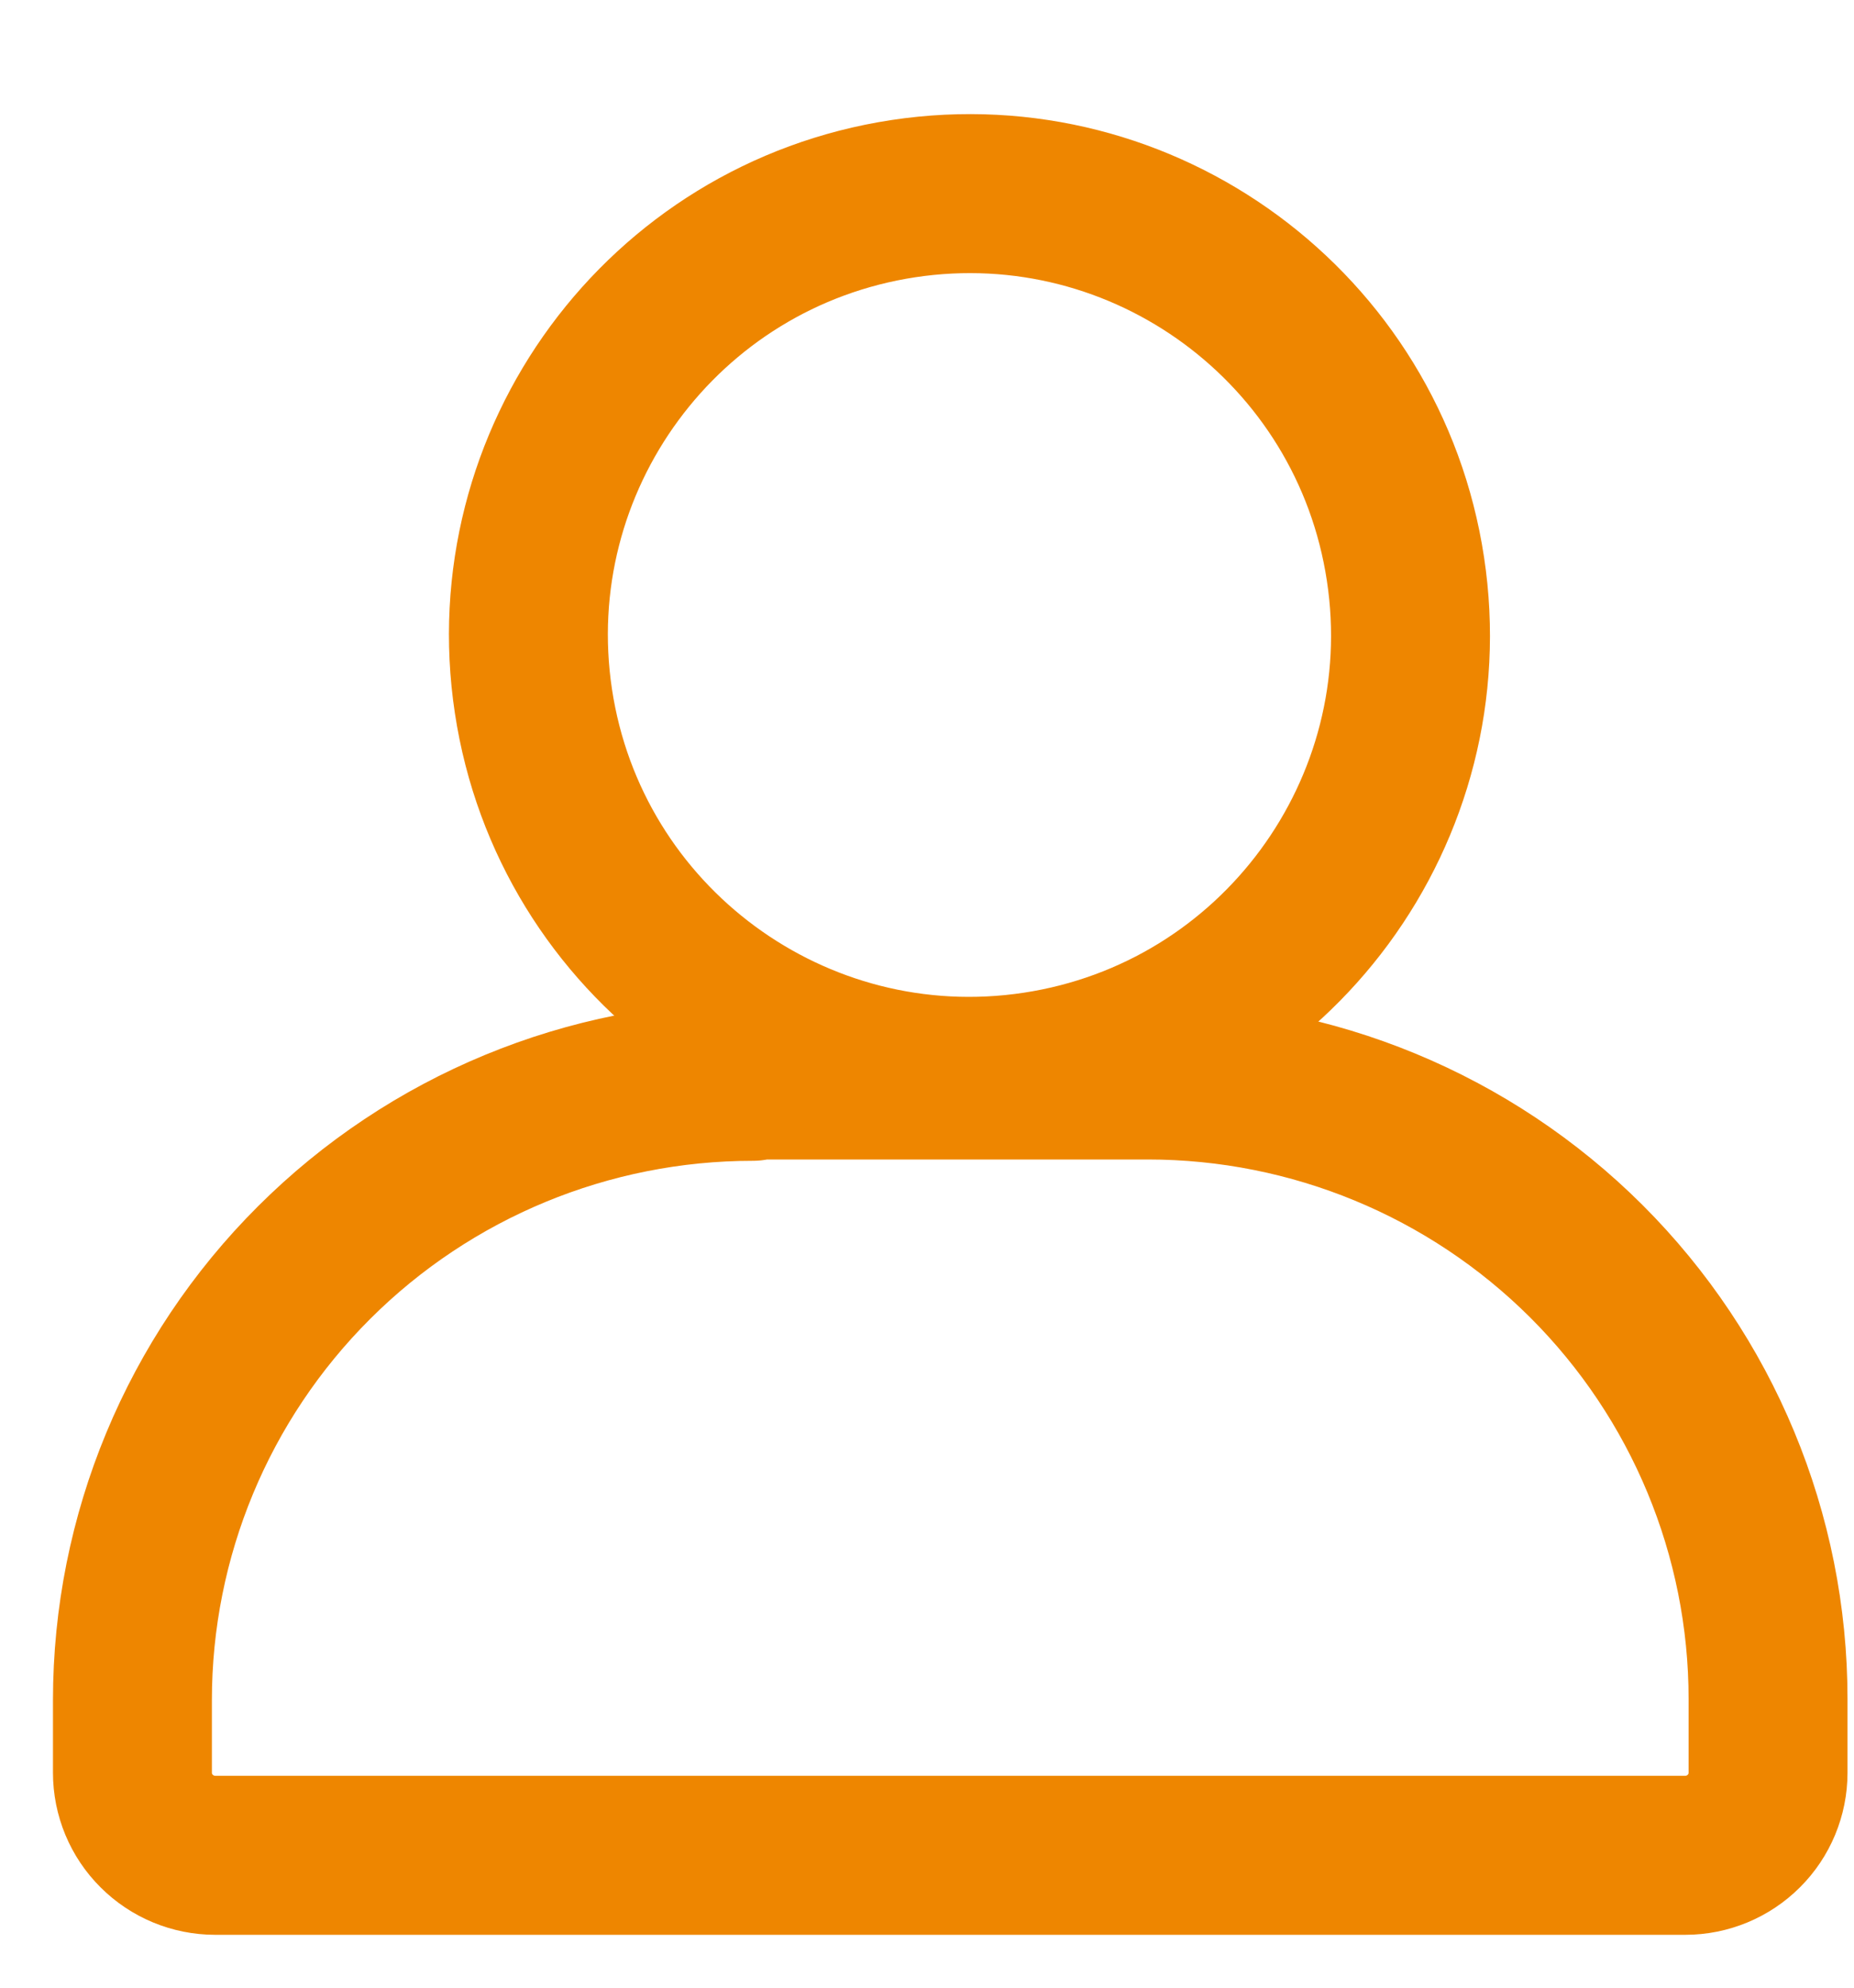
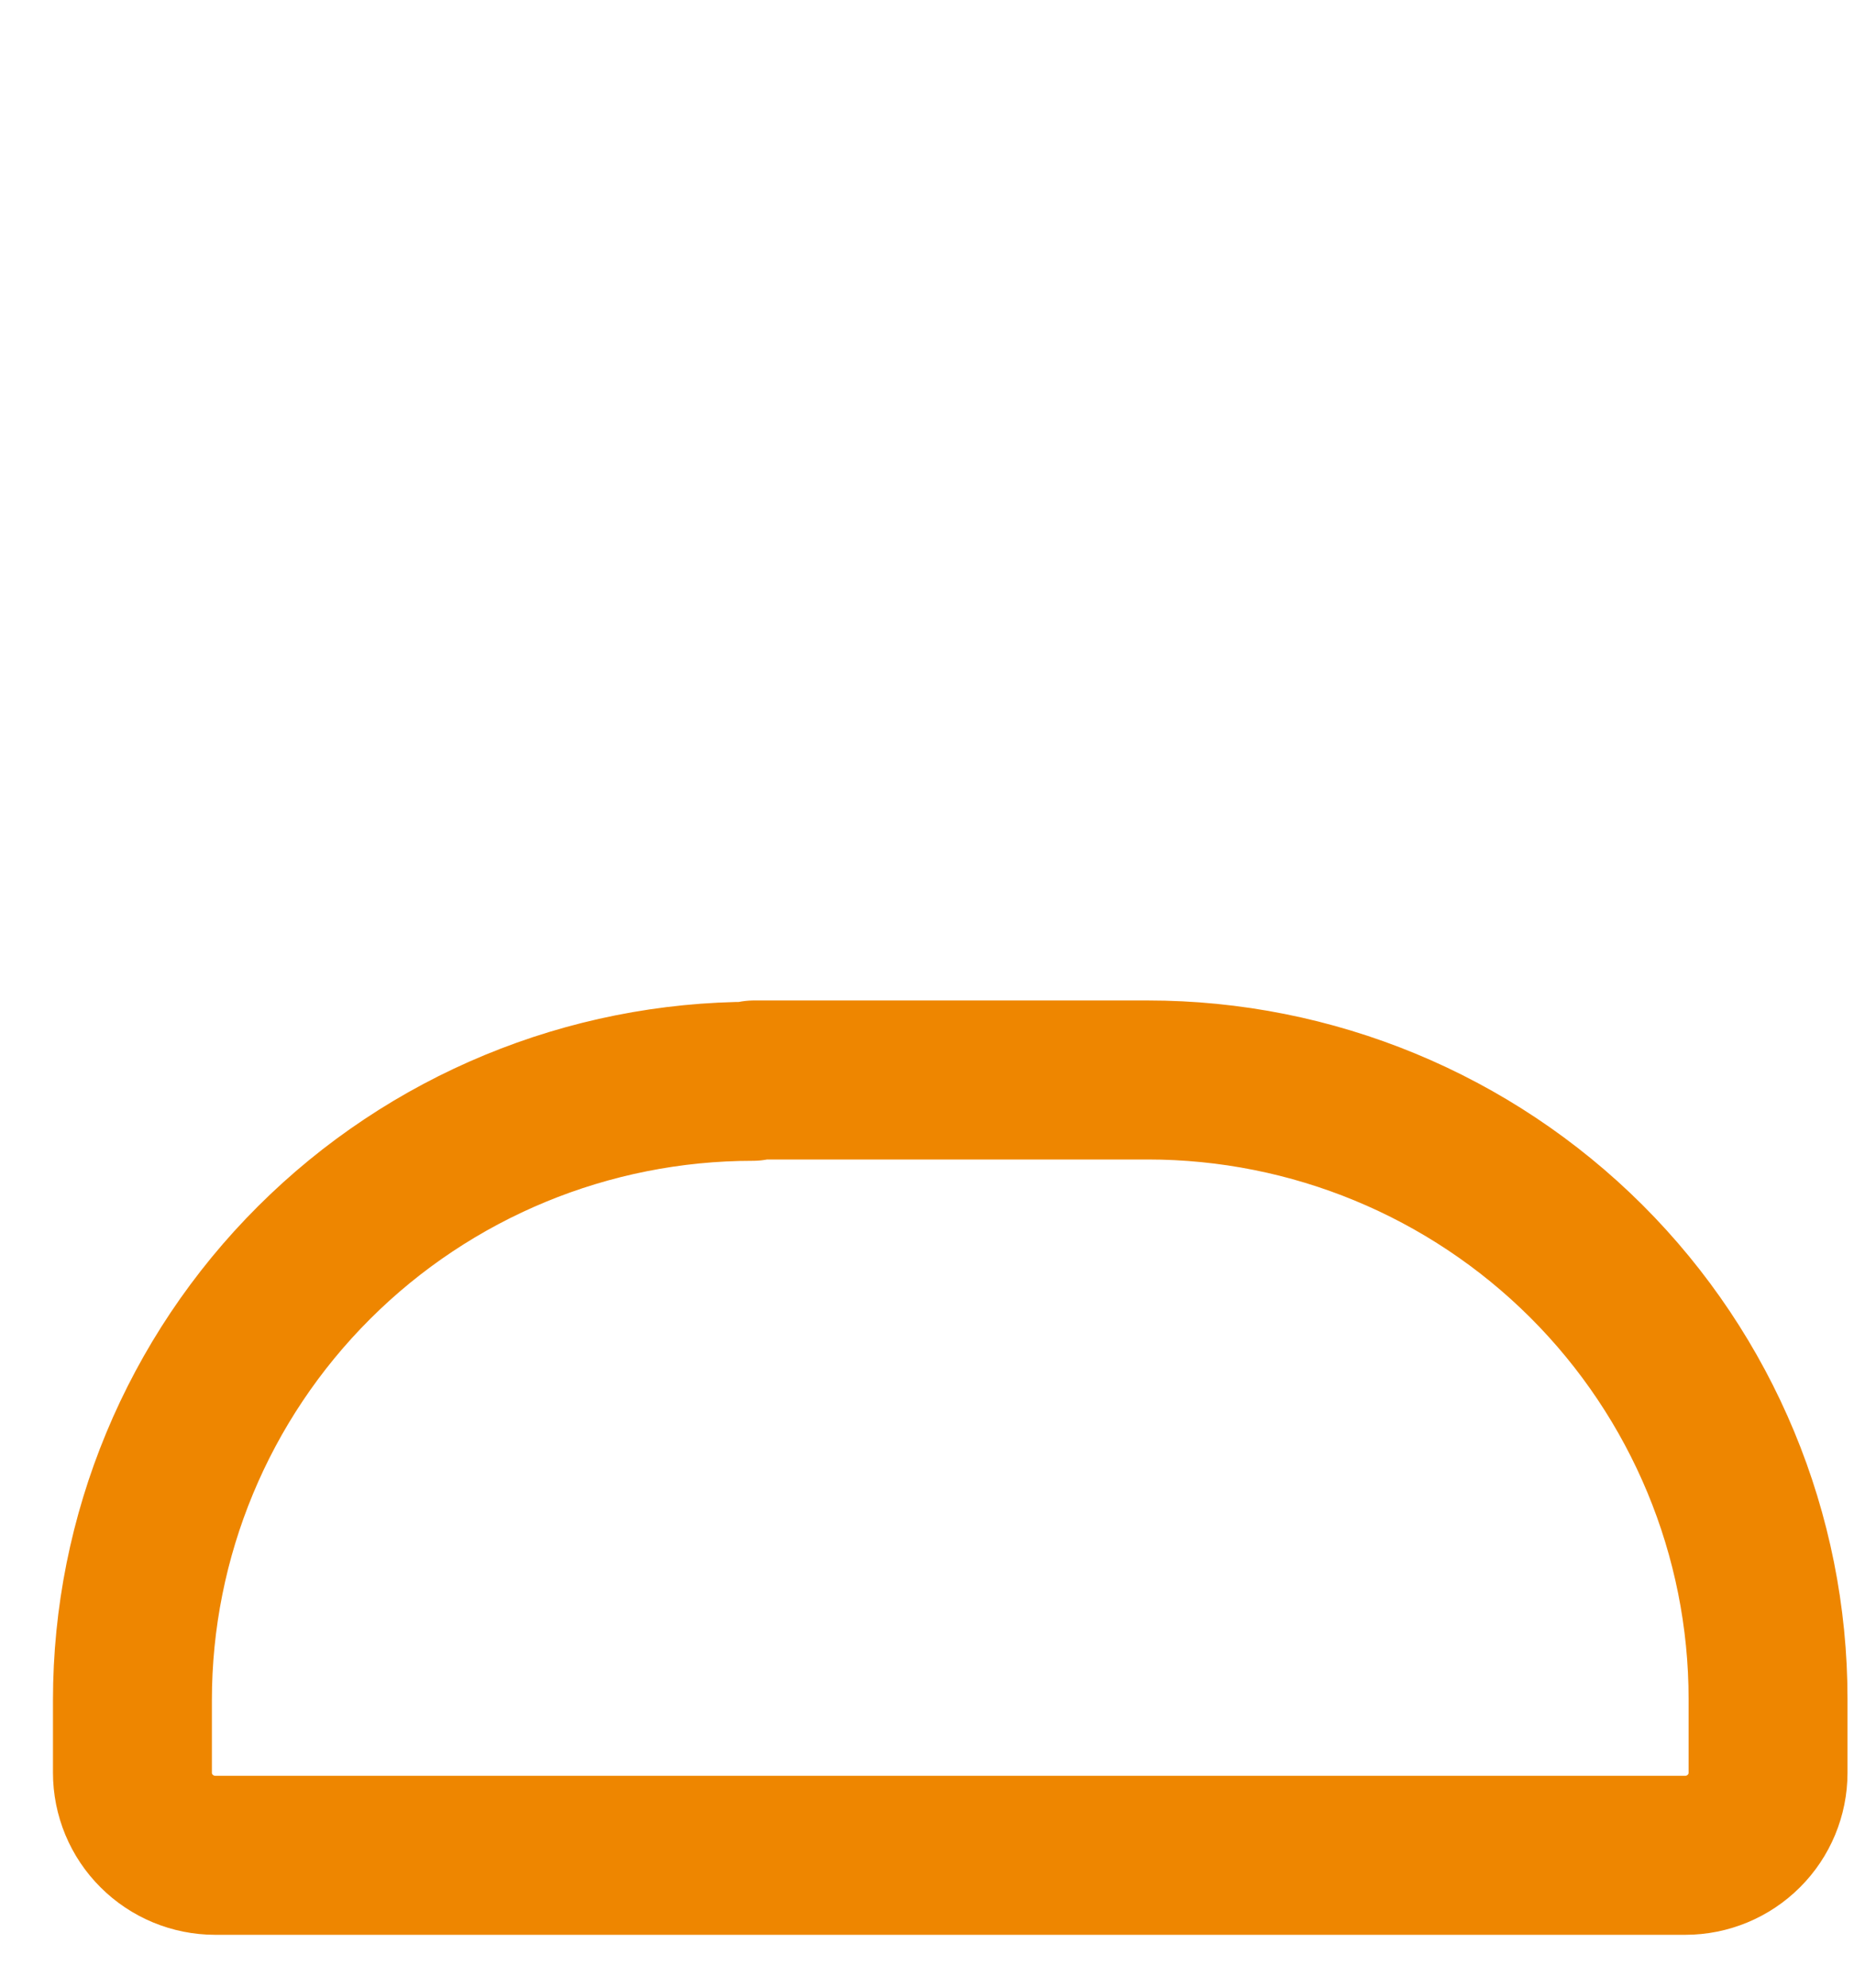
<svg xmlns="http://www.w3.org/2000/svg" width="14" height="15" viewBox="0 0 14 15" fill="none">
  <path d="M5.694 8.15H8.667C9.909 8.15 11.1 8.642 11.979 9.518C12.857 10.394 13.351 11.582 13.351 12.821V13.378C13.351 13.543 13.285 13.702 13.168 13.818C13.051 13.935 12.892 14.001 12.726 14.001H1.625C1.459 14.001 1.3 13.935 1.183 13.818C1.066 13.702 1 13.543 1 13.378V12.83C1 11.591 1.494 10.403 2.372 9.528C3.25 8.652 4.442 8.16 5.684 8.16L5.694 8.15Z" stroke="#EE8600" stroke-width="1.2" stroke-linecap="round" stroke-linejoin="round" />
-   <path d="M7.819 8.085C9.638 7.81 10.889 6.112 10.613 4.294C10.338 2.475 8.641 1.224 6.822 1.499C5.003 1.775 3.753 3.472 4.028 5.291C4.303 7.109 6.001 8.36 7.819 8.085Z" stroke="#EE8600" stroke-width="1.2" stroke-linecap="round" stroke-linejoin="round" />
</svg>